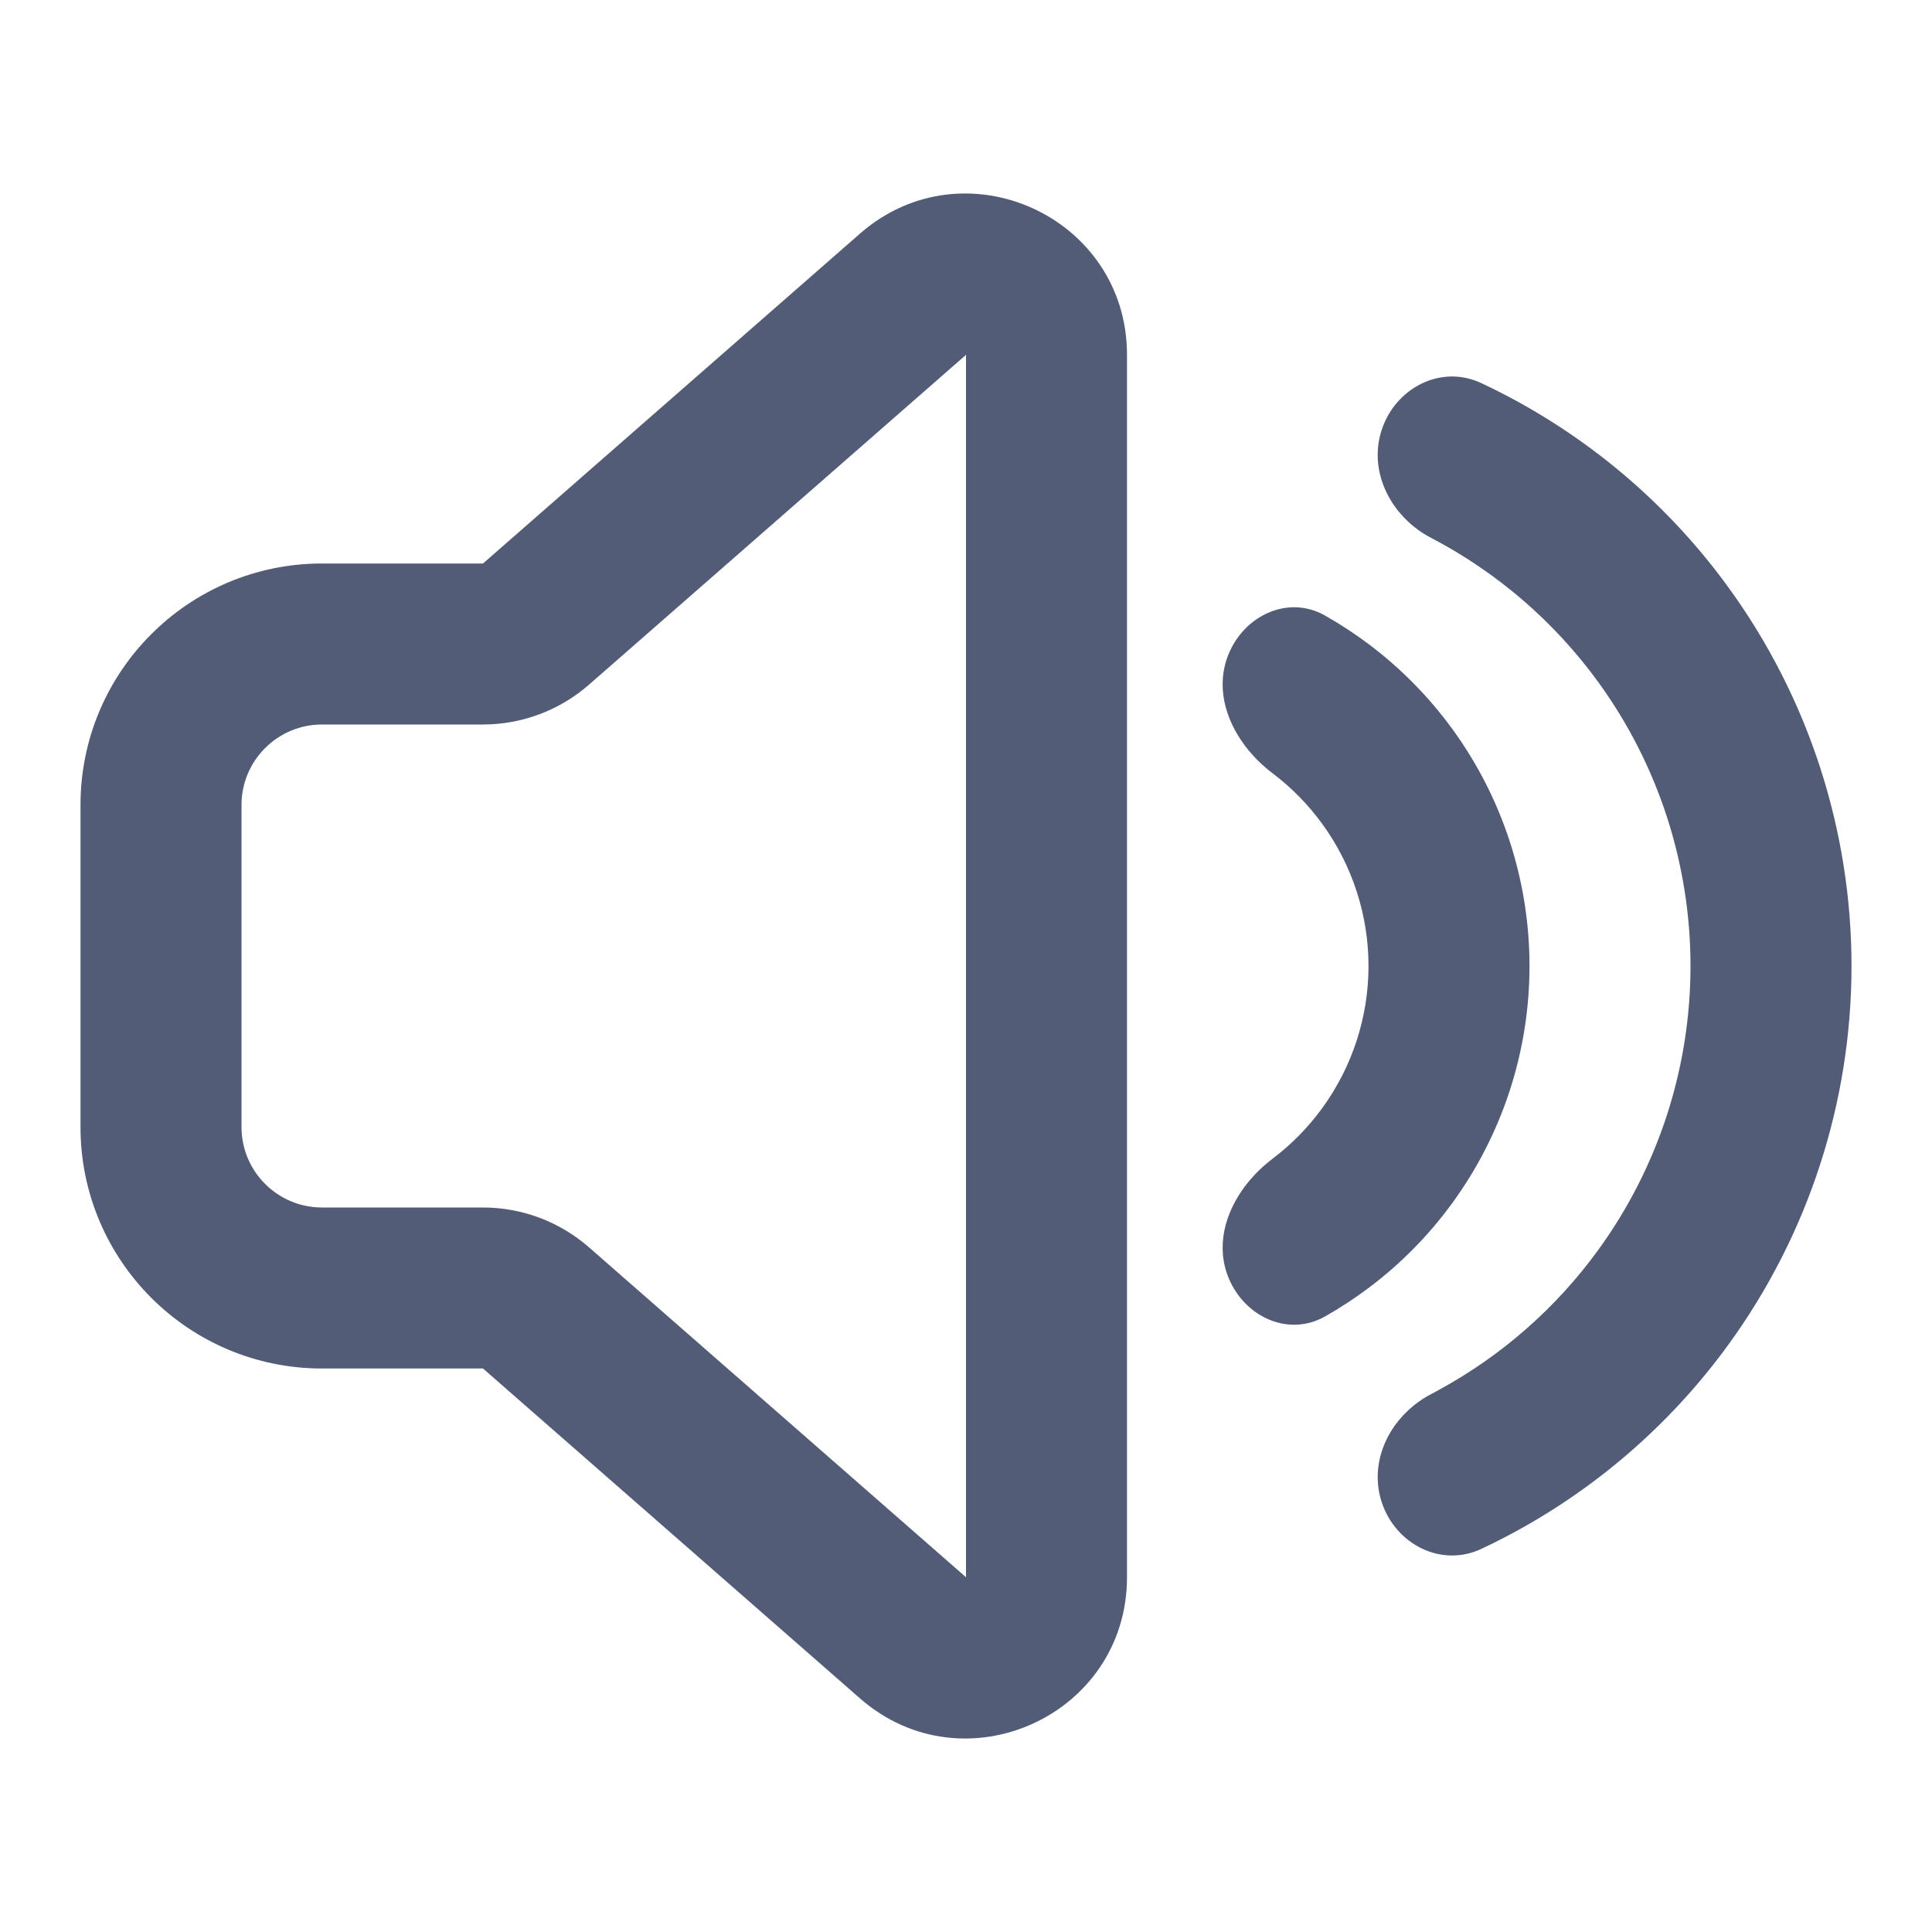
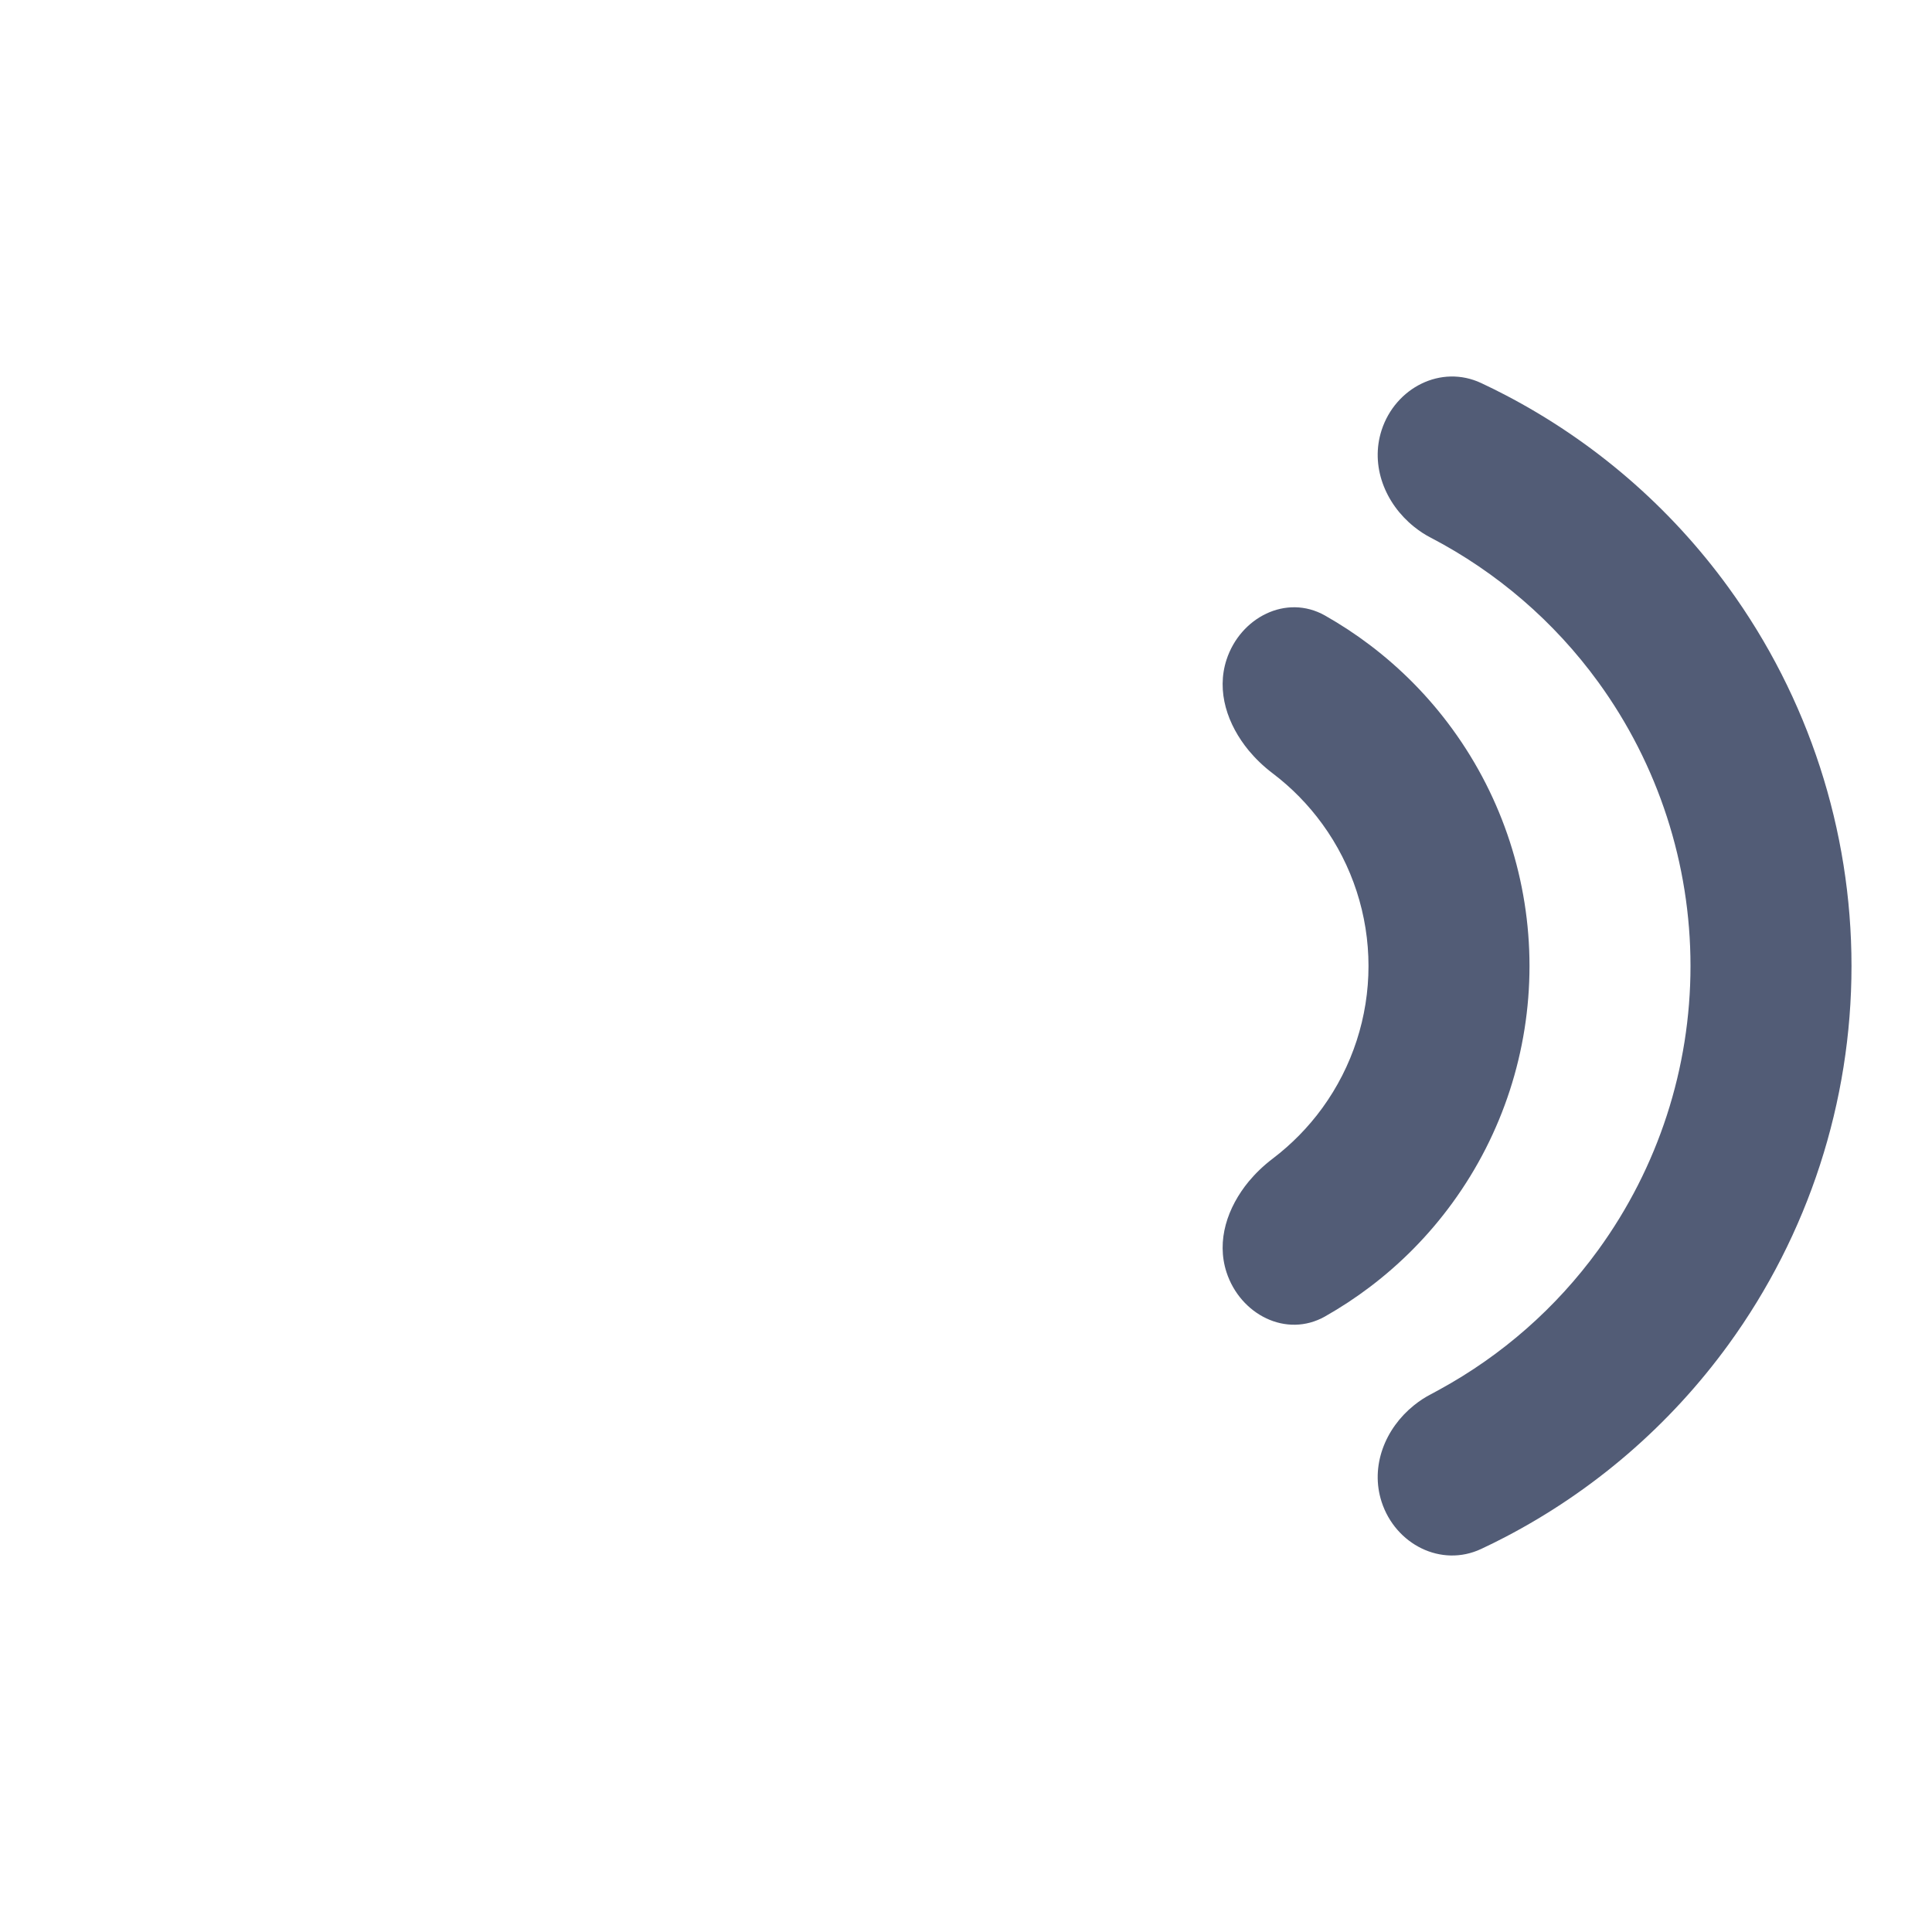
<svg xmlns="http://www.w3.org/2000/svg" width="24" height="24" viewBox="0 0 24 24" fill="none">
  <path fill-rule="evenodd" clip-rule="evenodd" d="M15.81 14.393C16.044 14.215 16.252 14.004 16.427 13.763C16.799 13.251 17 12.633 17 12C17 11.367 16.799 10.749 16.427 10.237C16.252 9.996 16.044 9.784 15.81 9.607C15.753 9.564 15.698 9.517 15.646 9.467C15.599 9.422 15.554 9.373 15.512 9.323C15.248 9.002 15.108 8.591 15.236 8.196C15.407 7.671 15.978 7.375 16.459 7.646C16.653 7.756 16.839 7.878 17.016 8.012M17.016 8.012C17.406 8.307 17.754 8.66 18.045 9.061C18.666 9.915 19 10.944 19 12C19 13.056 18.666 14.085 18.045 14.939C17.754 15.34 17.406 15.693 17.016 15.988C16.839 16.122 16.653 16.244 16.459 16.354C15.978 16.625 15.407 16.329 15.236 15.804C15.108 15.409 15.248 14.998 15.512 14.677C15.554 14.627 15.599 14.578 15.646 14.533C15.698 14.483 15.753 14.436 15.81 14.393" fill="#525C76" />
  <path fill-rule="evenodd" clip-rule="evenodd" d="M17.887 17.259C18.659 16.836 19.332 16.246 19.854 15.527C20.599 14.502 21 13.267 21 12C21 10.733 20.599 9.498 19.854 8.473C19.306 7.719 18.593 7.107 17.775 6.68C17.774 6.68 17.773 6.679 17.771 6.678C17.736 6.66 17.701 6.639 17.668 6.618C17.632 6.594 17.597 6.569 17.564 6.542C17.206 6.254 17.019 5.787 17.163 5.343C17.334 4.817 17.902 4.524 18.401 4.759C18.502 4.806 18.602 4.856 18.7 4.907C19.791 5.476 20.742 6.292 21.472 7.298C22.465 8.665 23 10.311 23 12C23 13.689 22.465 15.335 21.472 16.702C20.742 17.707 19.791 18.524 18.7 19.093C18.602 19.144 18.502 19.194 18.401 19.241C17.902 19.476 17.334 19.183 17.163 18.657C17.019 18.213 17.206 17.746 17.564 17.458C17.597 17.431 17.632 17.406 17.668 17.382C17.701 17.361 17.736 17.34 17.771 17.322C17.773 17.321 17.774 17.32 17.775 17.32C17.813 17.3 17.85 17.28 17.887 17.259Z" fill="#525C76" />
-   <path fill-rule="evenodd" clip-rule="evenodd" d="M6 15C6.484 15 6.952 15.176 7.317 15.495L12 19.593L12 4.408L7.317 8.505C6.952 8.824 6.484 9 6 9H4C3.448 9 3 9.448 3 10V14C3 14.552 3.448 15 4 15H6ZM6 17L10.683 21.098C11.976 22.229 14 21.311 14 19.593V4.408C14 2.689 11.976 1.771 10.683 2.902L6 7H4C2.343 7 1 8.343 1 10V14C1 15.657 2.343 17 4 17H6Z" fill="#525C76" />
</svg>